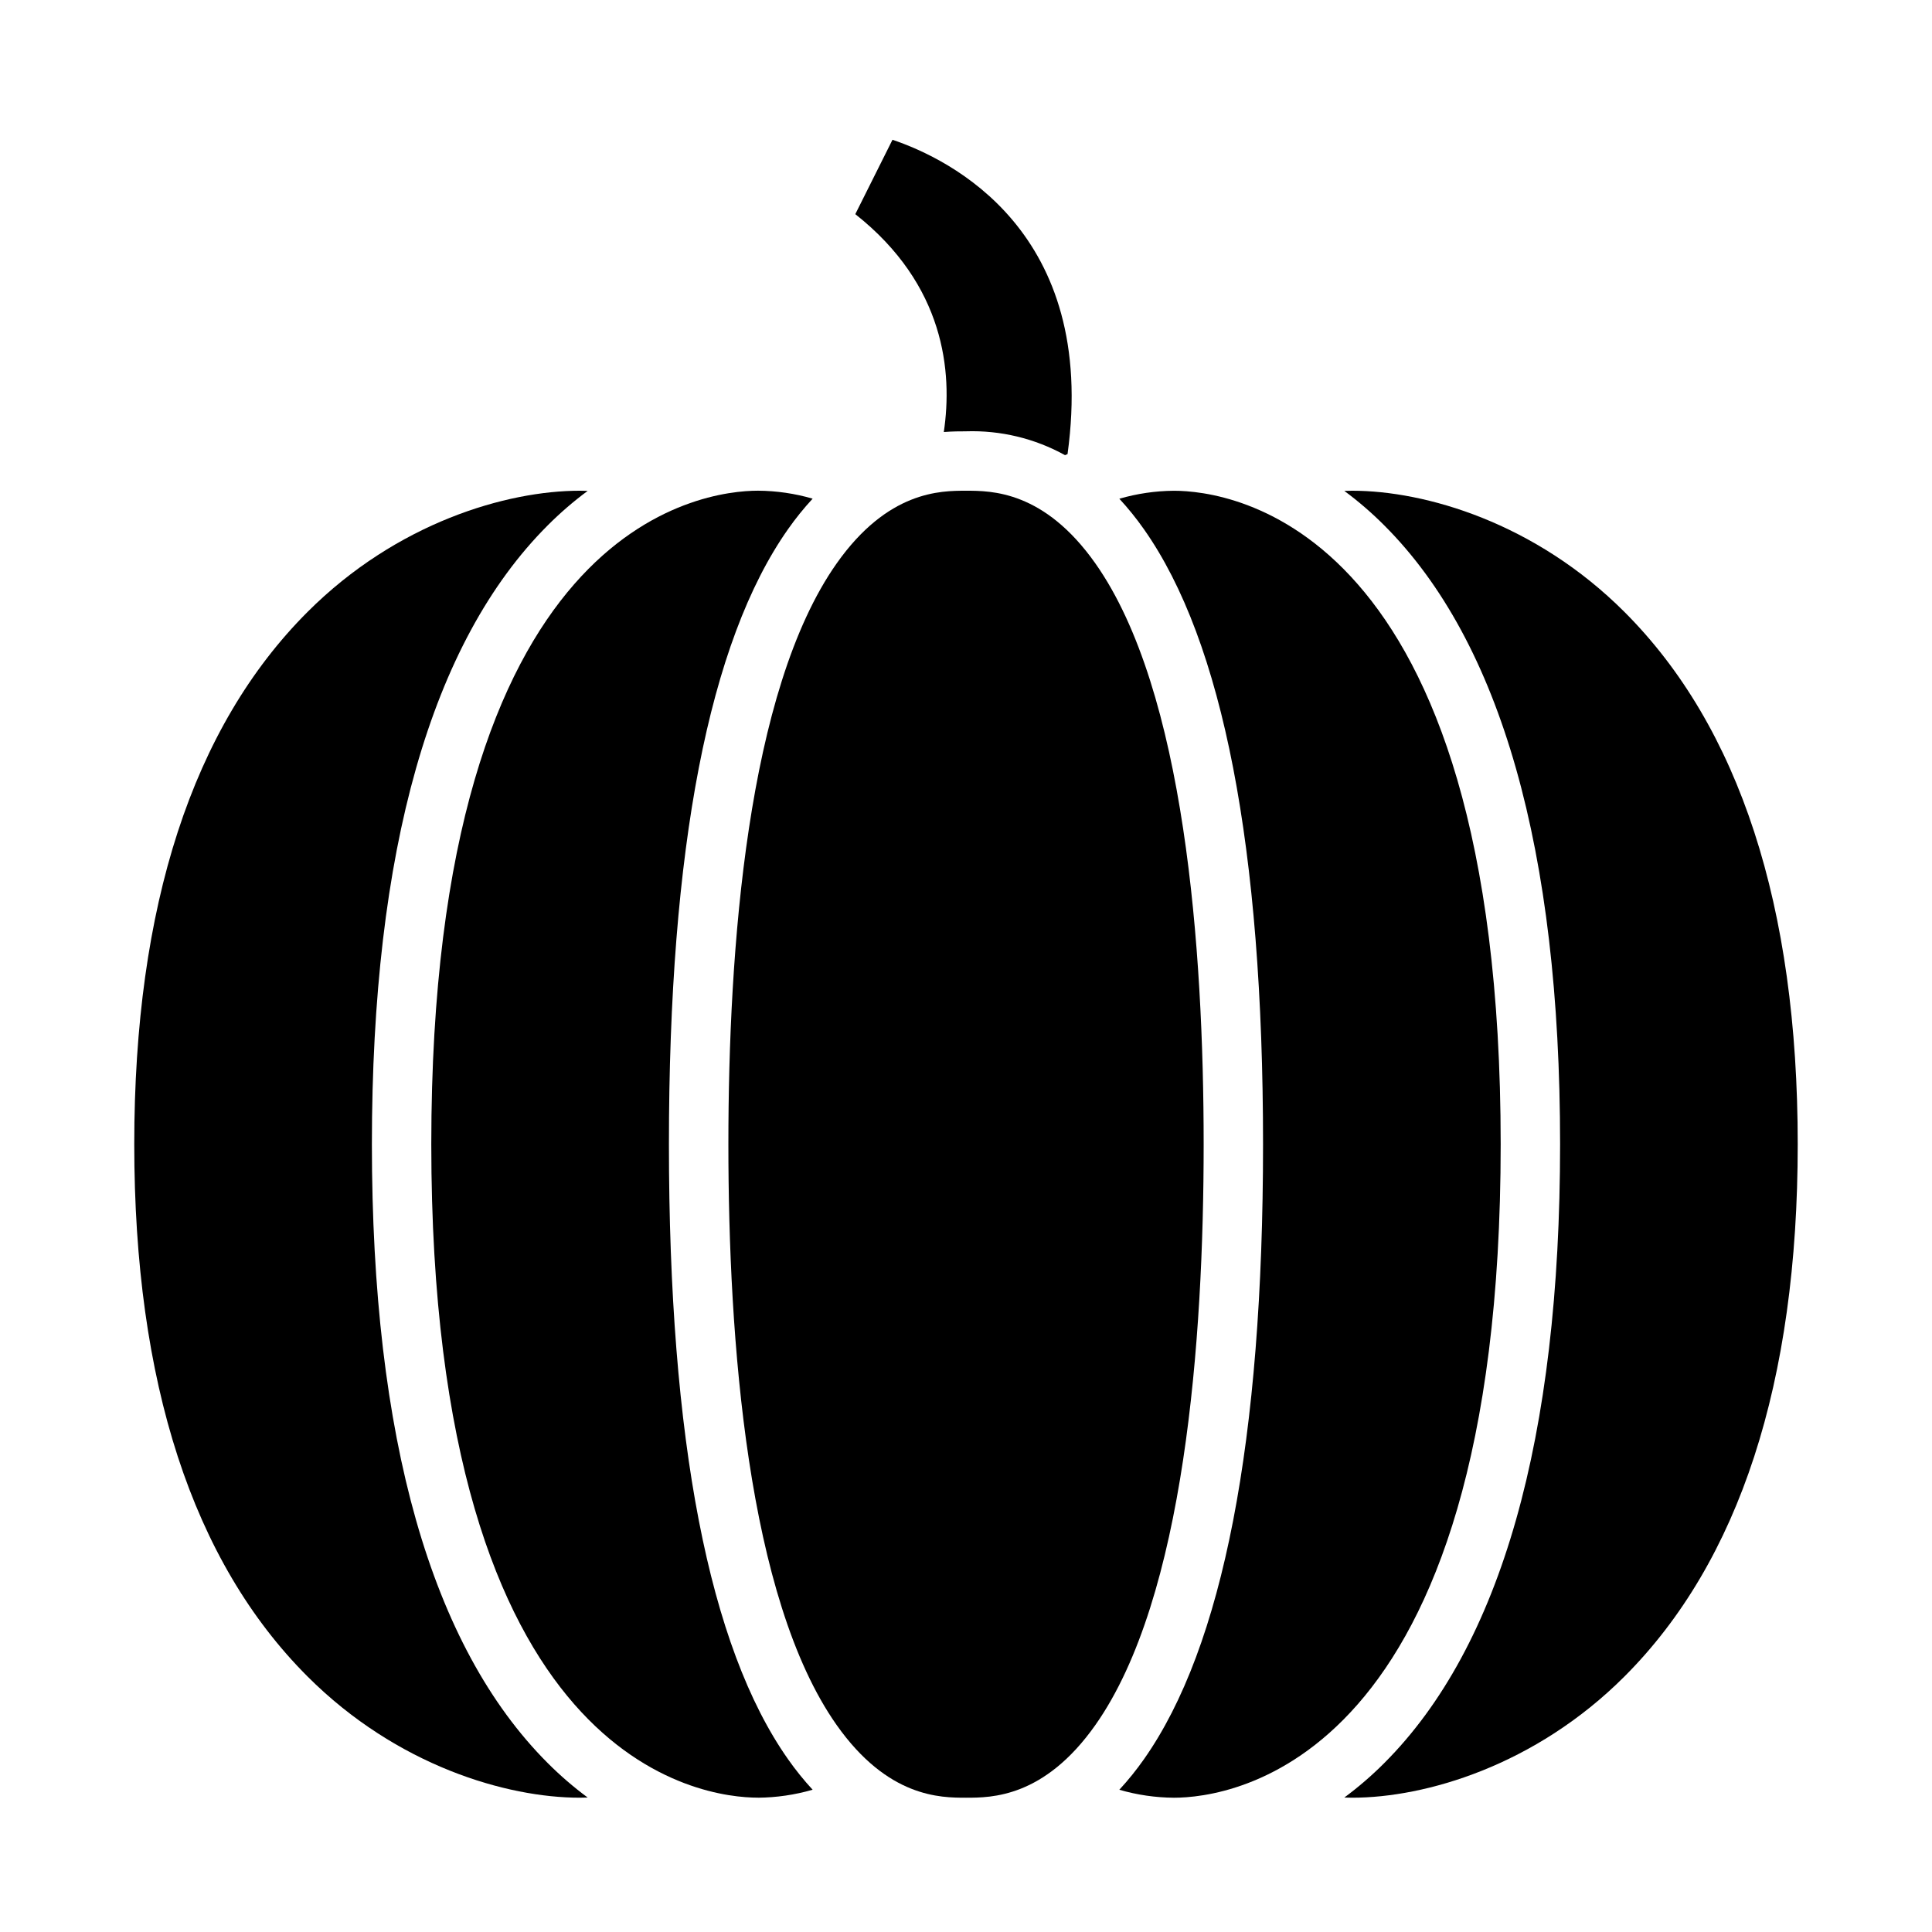
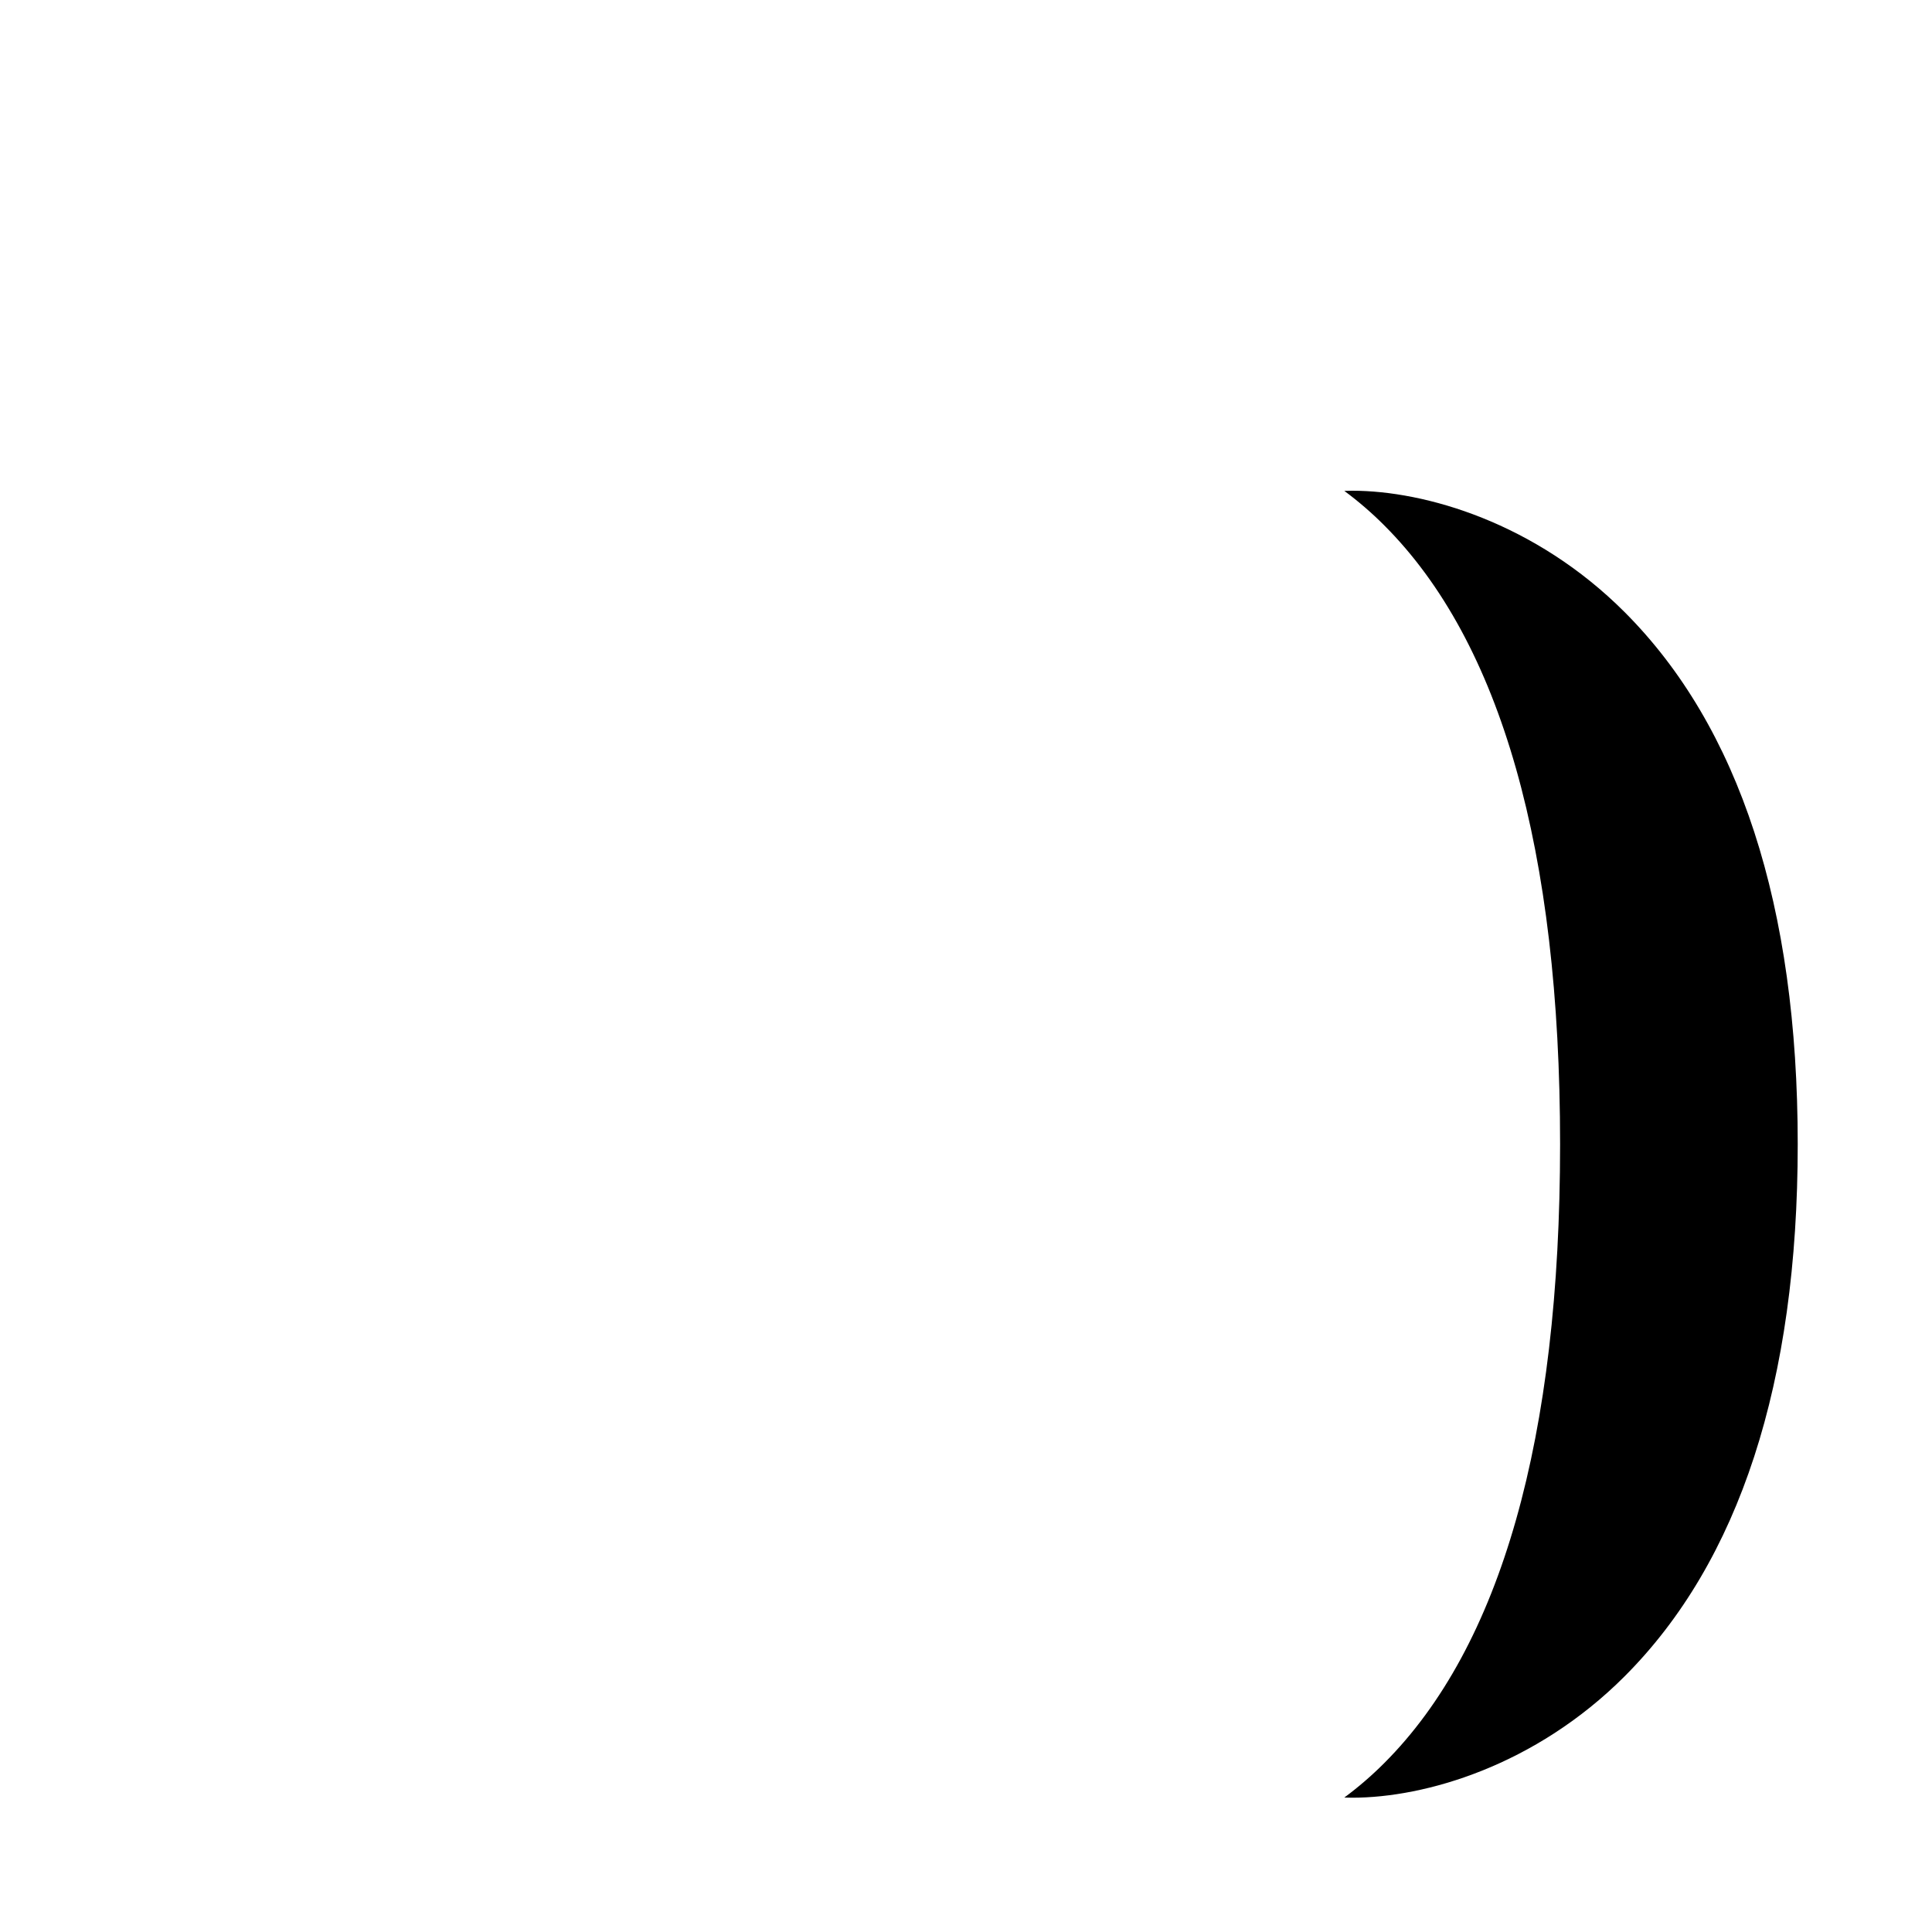
<svg xmlns="http://www.w3.org/2000/svg" fill="#000000" width="800px" height="800px" version="1.1" viewBox="144 144 512 512">
  <g>
-     <path d="m297.66 620.41c0.695 0 1.391-0.02 2.086-0.043h-0.004c-3.758-2.781-7.301-5.84-10.602-9.148-30.914-30.914-46.586-86.086-46.586-163.99s15.676-133.08 46.586-163.99c3.301-3.309 6.844-6.367 10.598-9.148-0.688-0.023-1.383-0.043-2.082-0.043-19.355 0-48.477 8.441-72.168 32.133-30.461 30.465-45.91 77.922-45.91 141.05 0 63.129 15.449 110.59 45.91 141.05 23.691 23.691 52.816 32.133 72.172 32.133z" />
-     <path d="m344.89 620.41c4.894-0.039 9.762-0.754 14.465-2.113-2.356-2.555-4.539-5.266-6.535-8.113-20.93-29.723-31.547-84.547-31.547-162.96 0-78.41 10.613-133.23 31.547-162.96 1.996-2.848 4.184-5.559 6.539-8.113-4.703-1.367-9.57-2.078-14.469-2.113-14.461 0-86.594 8.348-86.594 173.18 0 164.84 72.133 173.18 86.594 173.18z" />
    <path d="m557.44 447.23c0 77.906-15.676 133.08-46.586 163.99-3.297 3.309-6.84 6.367-10.598 9.148 0.688 0.023 1.383 0.043 2.082 0.043 19.355 0 48.477-8.441 72.168-32.133 30.461-30.465 45.91-77.922 45.91-141.05 0-63.129-15.449-110.59-45.91-141.05-23.691-23.691-52.816-32.133-72.168-32.133-0.695 0-1.387 0.023-2.082 0.043 3.758 2.781 7.301 5.84 10.598 9.152 30.914 30.91 46.586 86.082 46.586 163.99z" />
-     <path d="m478.72 447.23c0 78.41-10.613 133.23-31.547 162.96-1.996 2.848-4.18 5.559-6.539 8.113 4.703 1.367 9.574 2.078 14.469 2.113 14.461 0 86.594-8.348 86.594-173.18 0-164.84-72.129-173.18-86.594-173.18-4.894 0.035-9.762 0.75-14.465 2.113 2.359 2.555 4.543 5.266 6.539 8.113 20.93 29.723 31.543 84.547 31.543 162.96z" />
-     <path d="m365.7 601.12c13.59 19.293 27.578 19.293 34.305 19.293 6.723 0 20.711 0 34.301-19.293 23.699-33.645 28.676-102.26 28.676-153.89 0-51.633-4.977-120.25-28.676-153.89-13.59-19.293-27.578-19.293-34.301-19.293s-20.711 0-34.301 19.293c-23.703 33.645-28.676 102.26-28.676 153.89 0 51.633 4.973 120.25 28.672 153.89z" />
-     <path d="m394.12 258.49c2.363-0.184 4.363-0.184 5.875-0.184l0.004-0.004c9.156-0.297 18.227 1.883 26.246 6.32 0.219-0.098 0.441-0.188 0.664-0.281 8.121-59.039-31.191-78.172-46.391-83.301l-9.855 19.711c23.73 18.742 25.809 41.824 23.457 57.738z" />
  </g>
</svg>